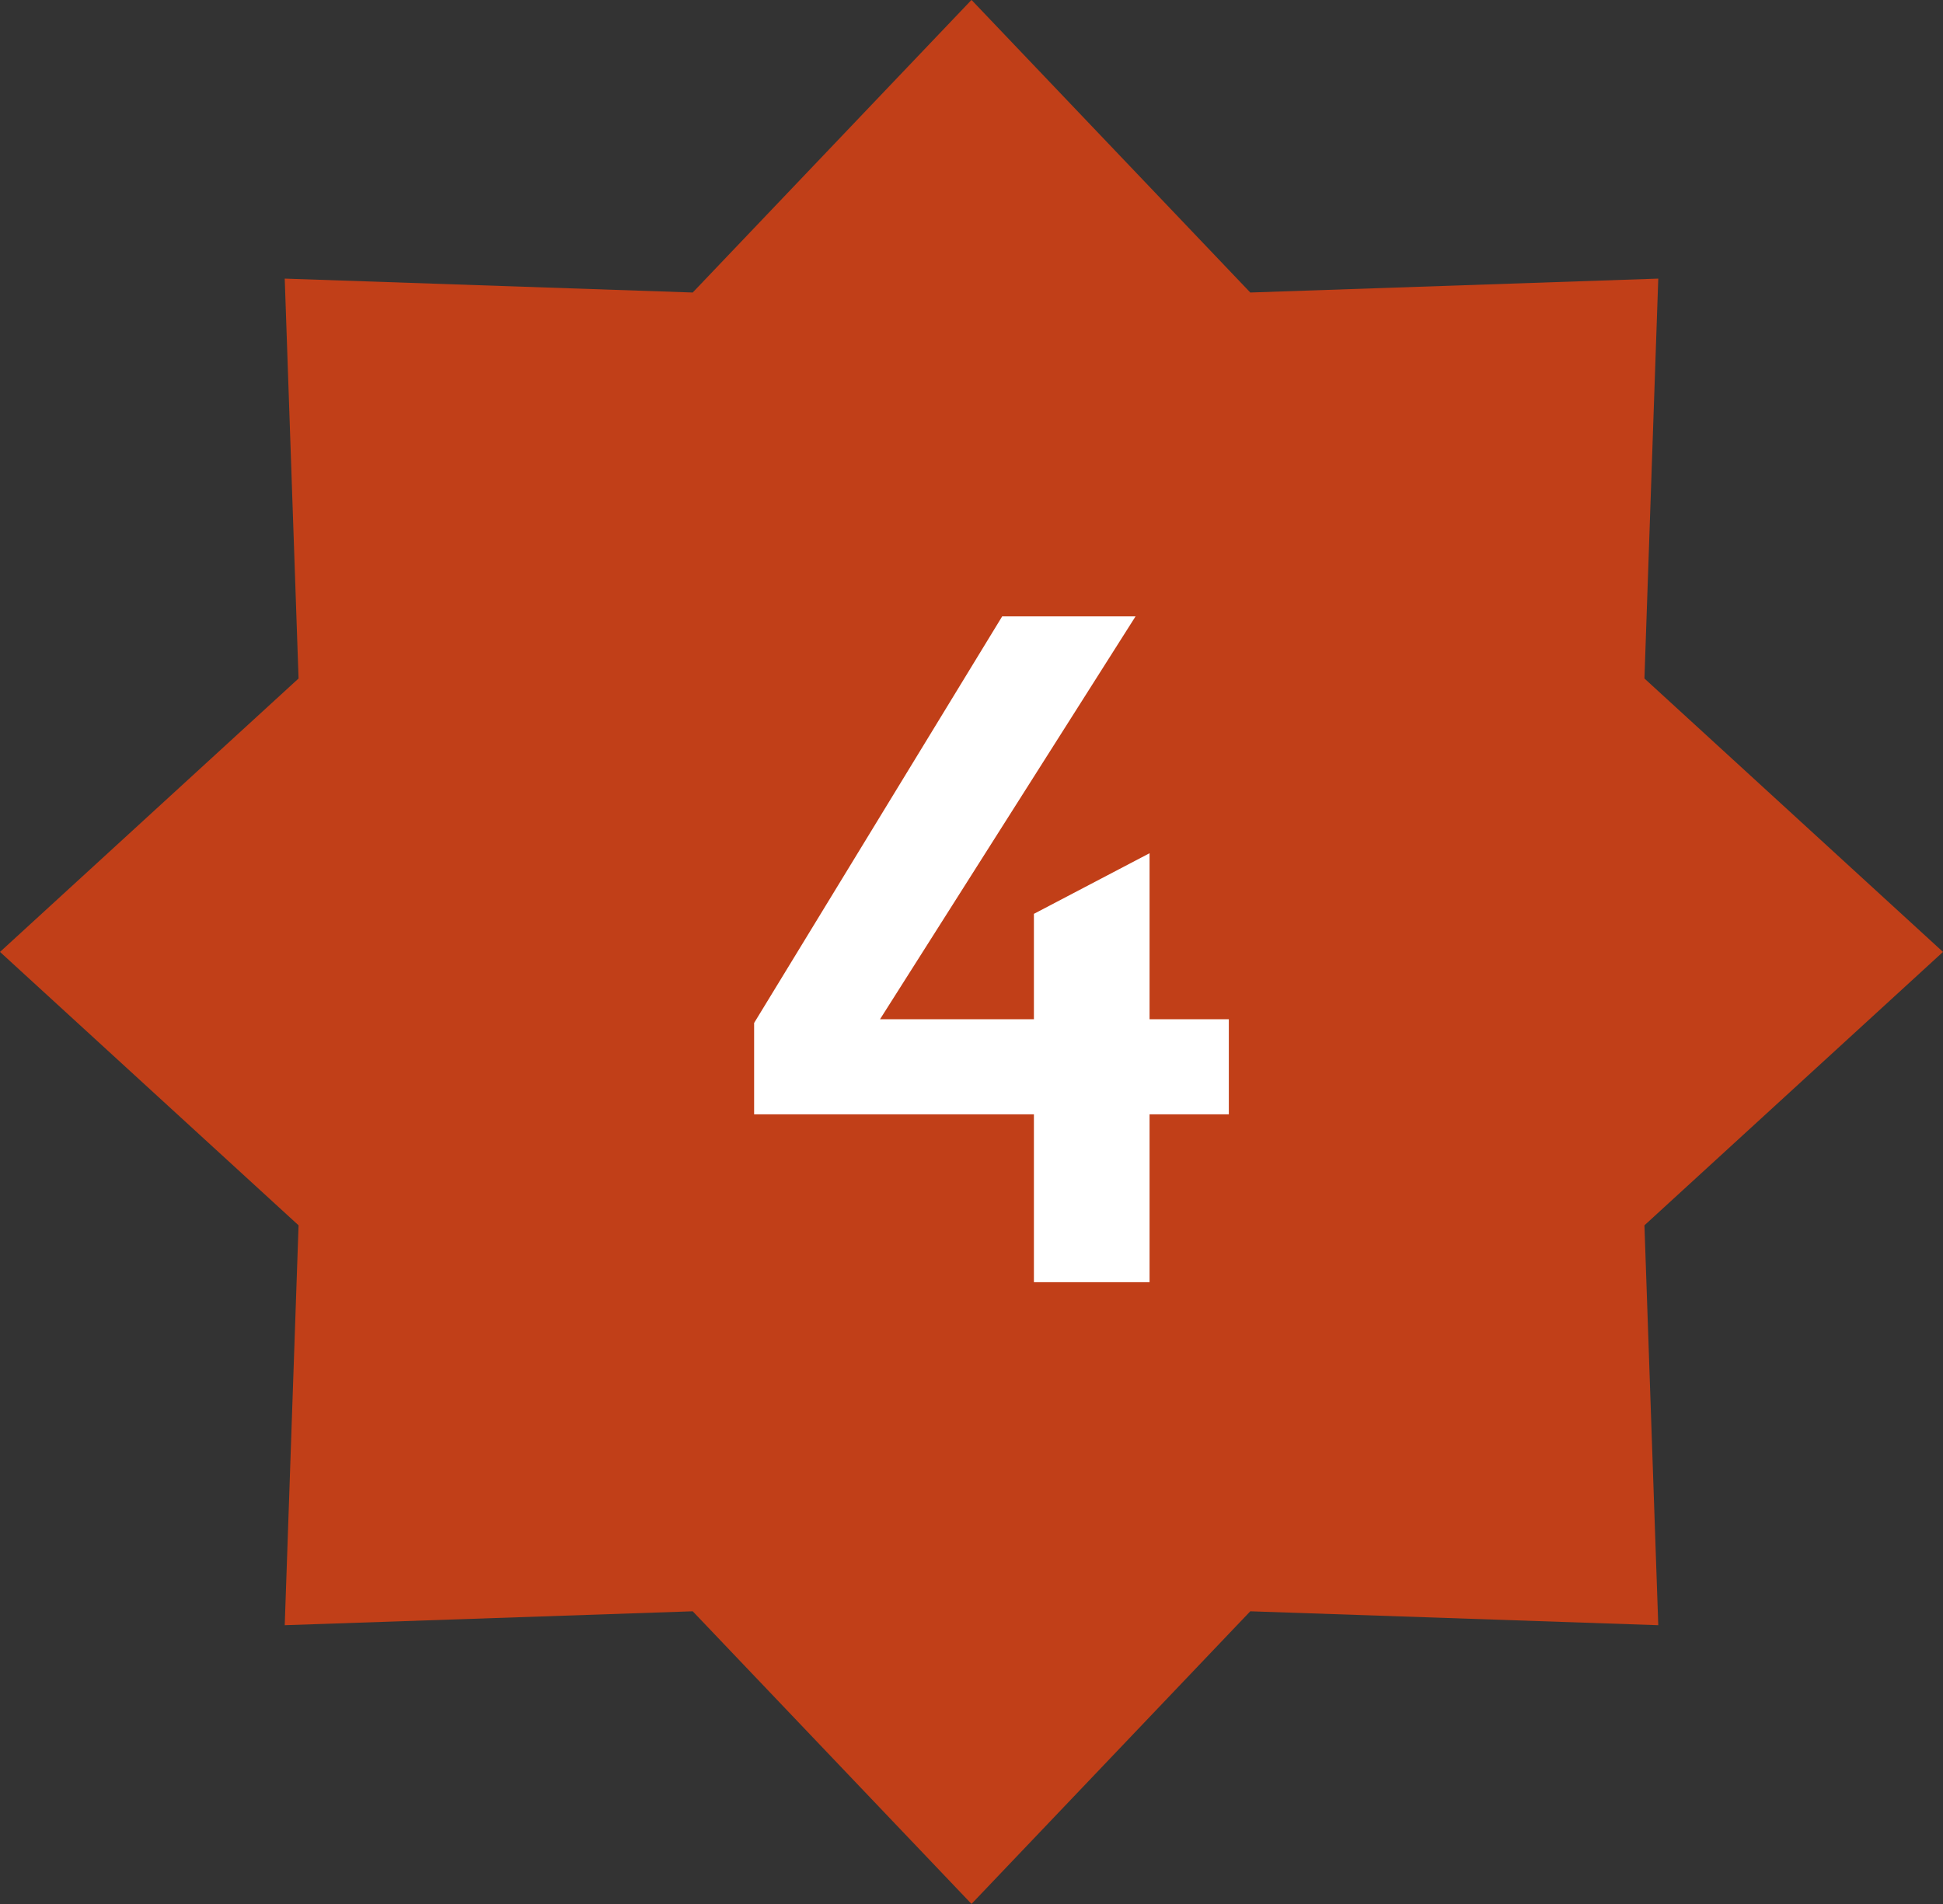
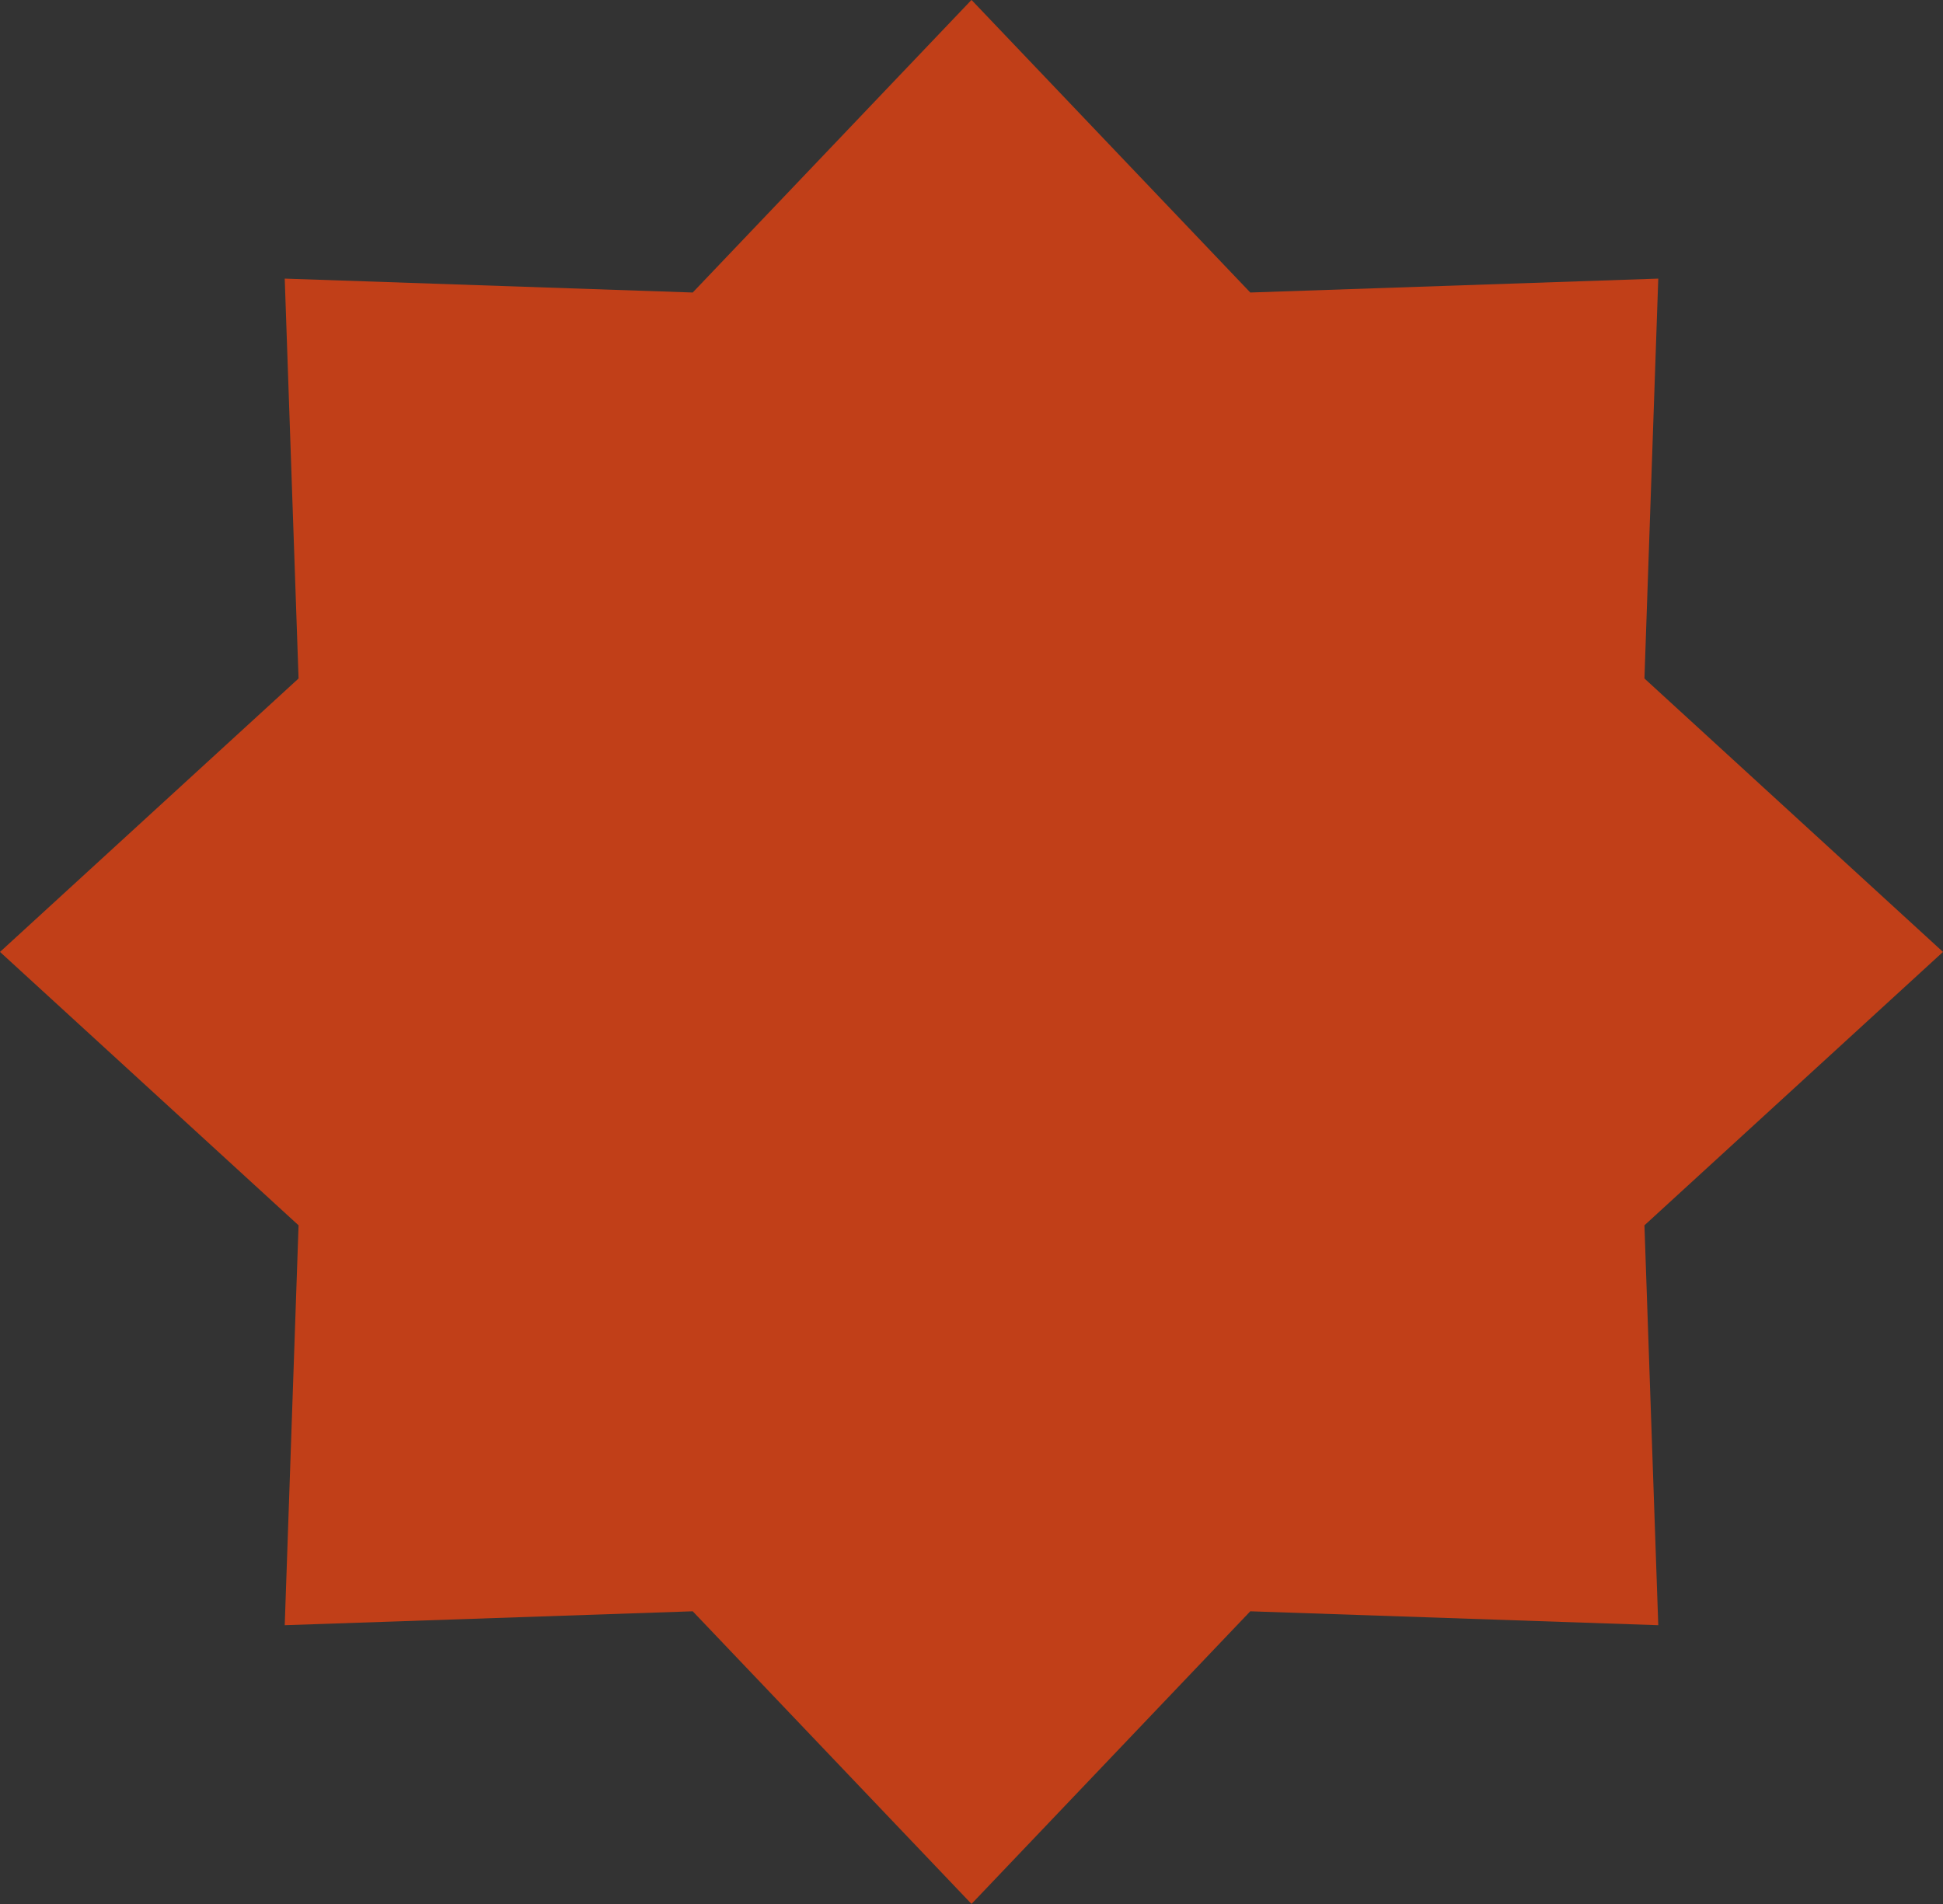
<svg xmlns="http://www.w3.org/2000/svg" width="50" height="49" viewBox="0 0 50 49" fill="none">
  <rect x="0" y="0" width="50" height="49" fill="#333333" stroke="none" />
  <g clip-path="url(#clip0_10234_1116)">
    <path fill-rule="evenodd" clip-rule="evenodd" d="M0 24.498L7.683 17.461L7.327 7.17L17.826 7.528L25 -0.002L32.174 7.528L42.673 7.17L42.317 17.461L50 24.498L42.317 31.534L42.673 41.825L32.174 41.467L25 48.998L17.826 41.467L7.327 41.825L7.683 31.534L0 24.498Z" fill="#C13F18" />
-     <path d="M26.606 32.998V28.678H19.406V26.326L25.79 15.862H29.222L22.646 26.23H26.606V23.518L29.582 21.958V26.23H31.622V28.678H29.582V32.998H26.606Z" fill="white" />
  </g>
  <defs>
    <clipPath id="clip0_10234_1116">
      <rect width="50" height="49" fill="white" transform="translate(0 -0.002)" />
    </clipPath>
  </defs>
</svg>